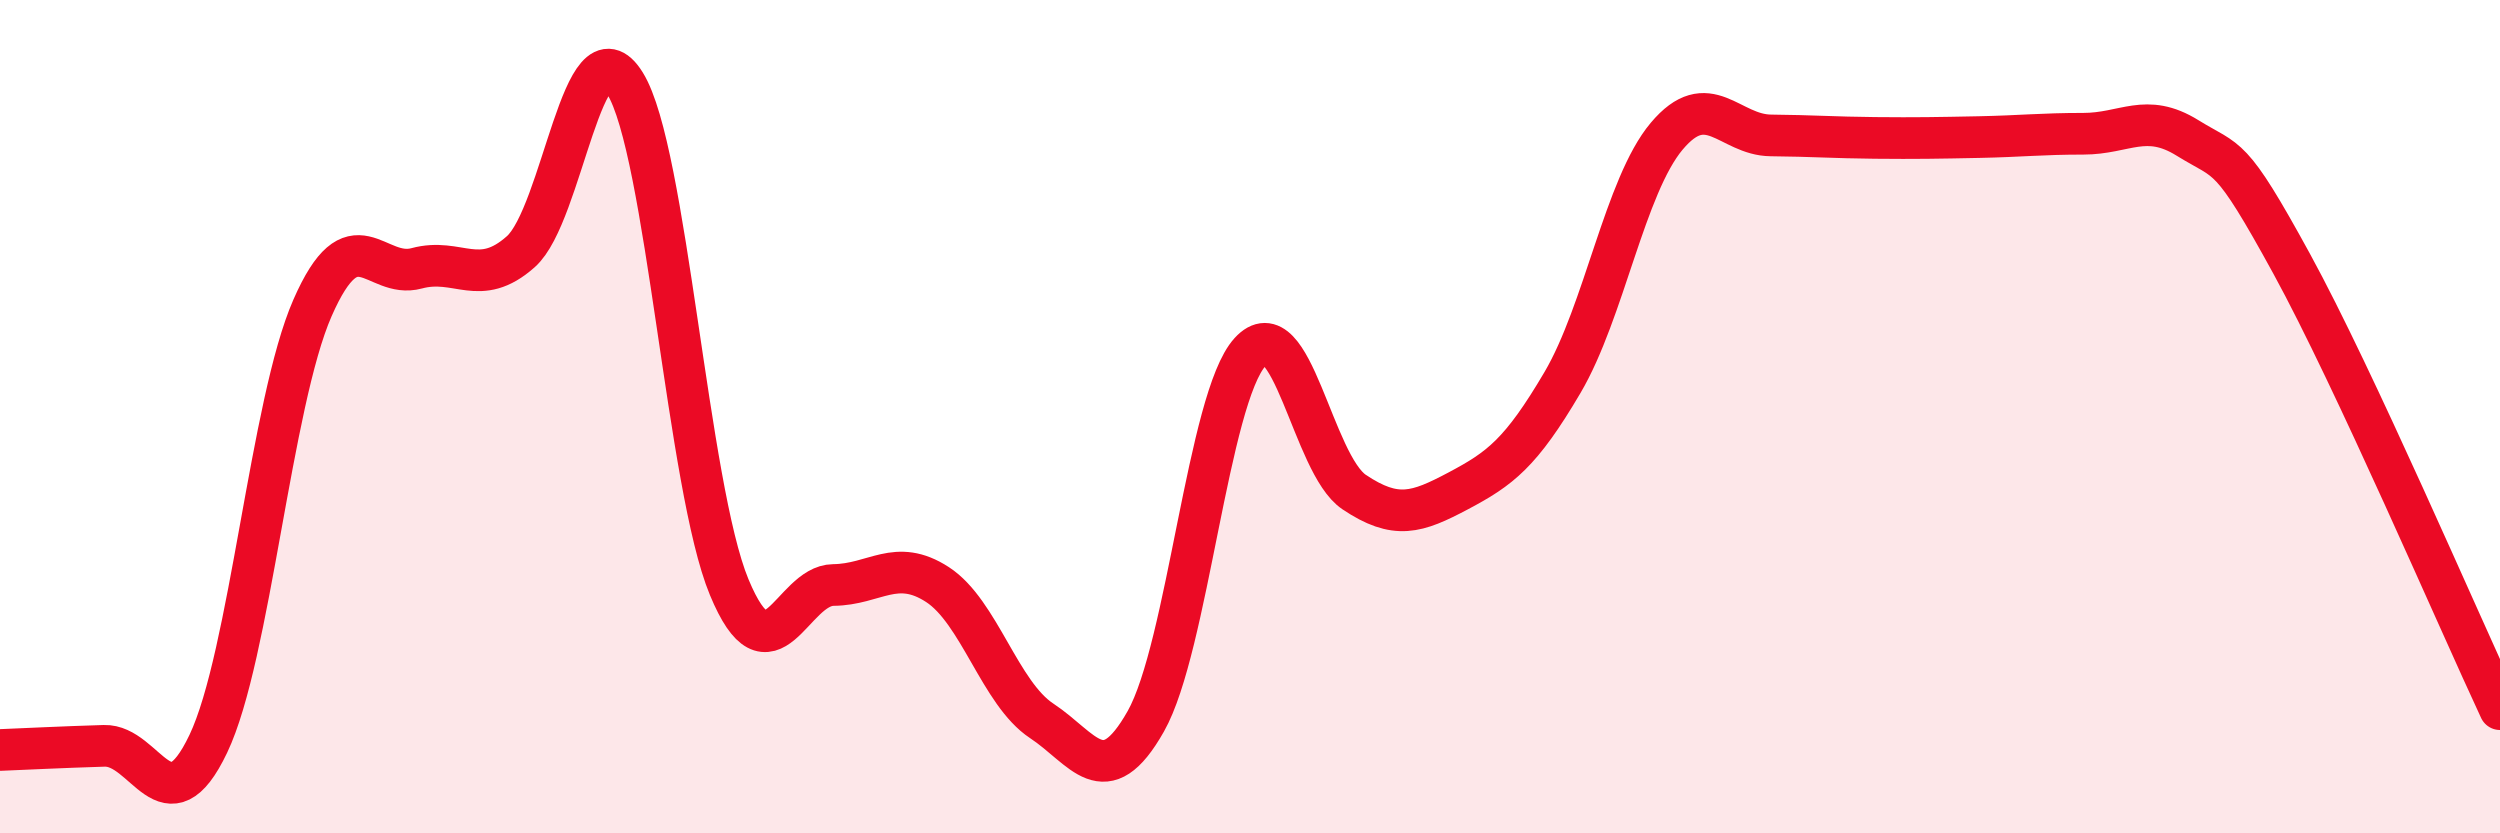
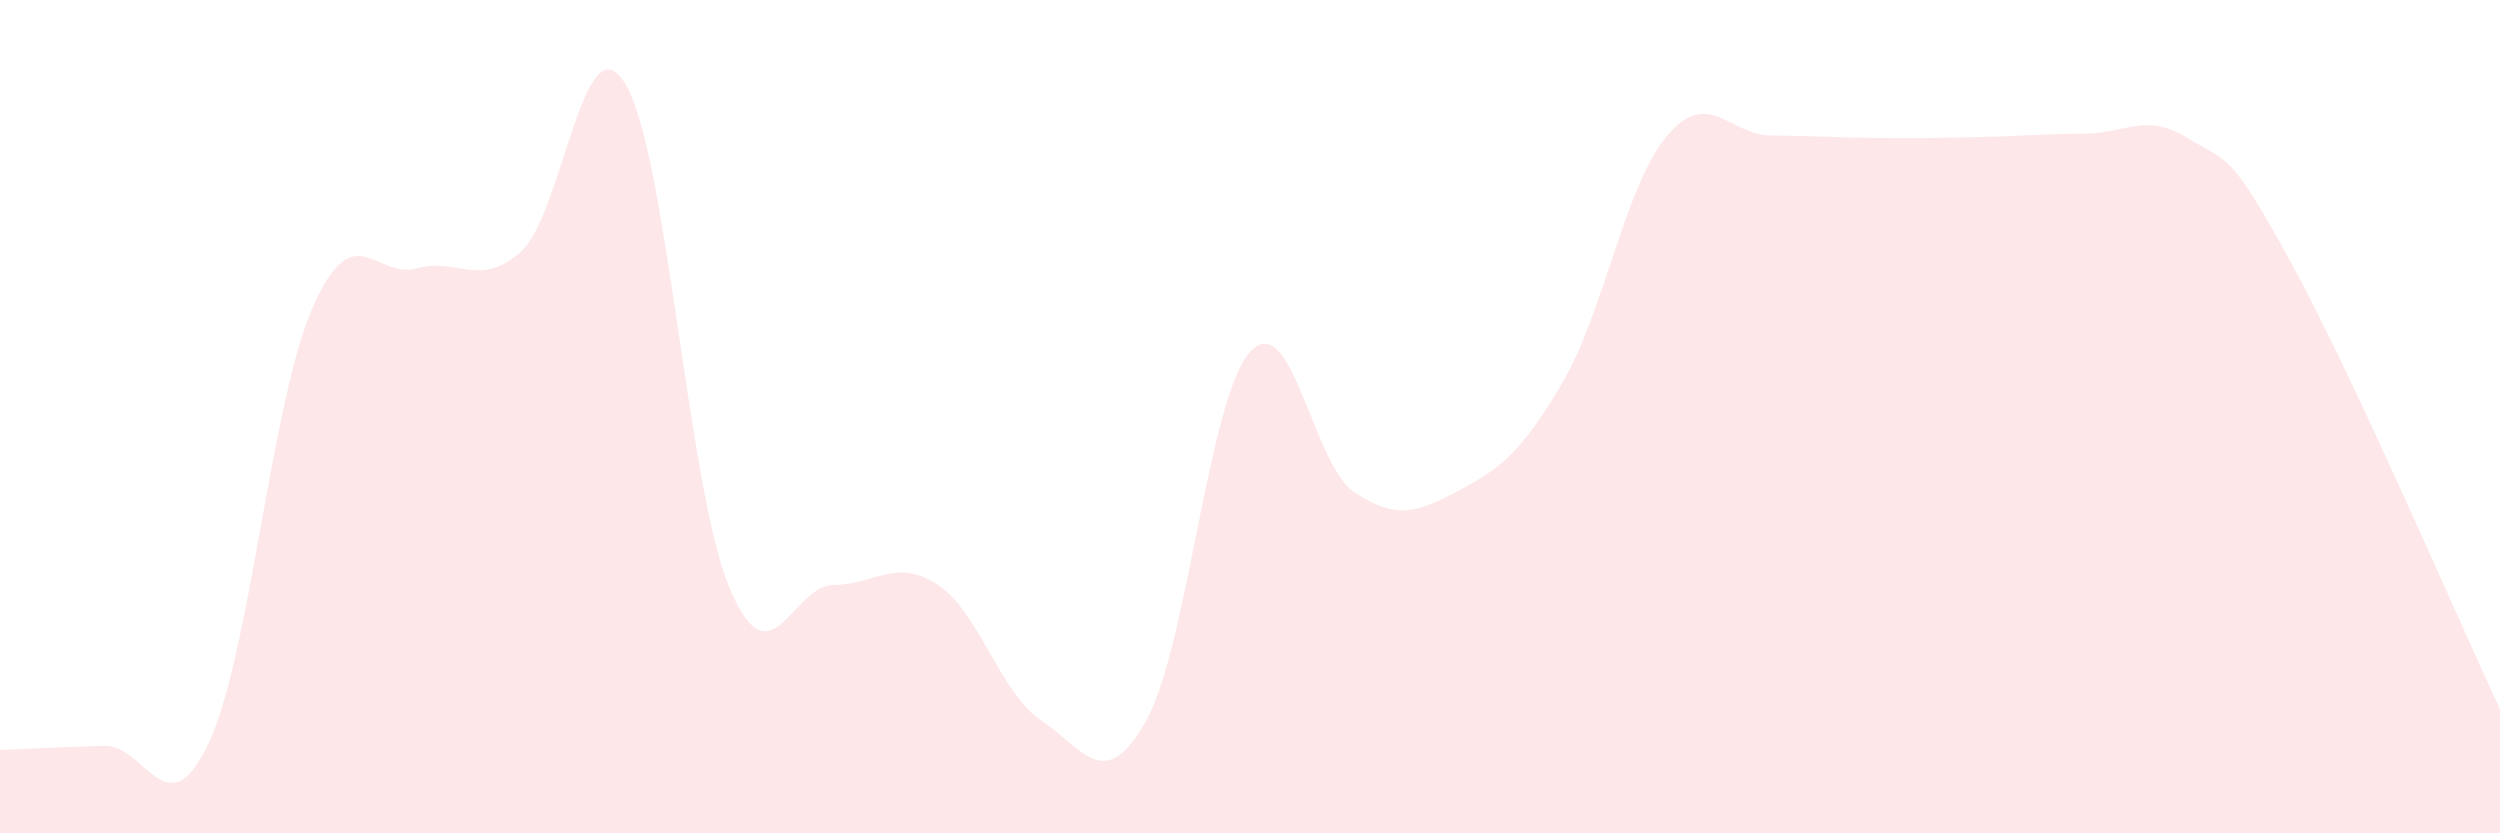
<svg xmlns="http://www.w3.org/2000/svg" width="60" height="20" viewBox="0 0 60 20">
  <path d="M 0,18 C 0.5,17.98 1.5,17.93 2.5,17.9 C 3.5,17.87 4,19.95 5,17.85 C 6,15.75 6.5,9.67 7.5,7.39 C 8.5,5.11 9,6.71 10,6.44 C 11,6.17 11.5,6.93 12.5,6.04 C 13.5,5.15 14,0.39 15,2 C 16,3.61 16.5,11.68 17.5,14.09 C 18.5,16.5 19,14.05 20,14.04 C 21,14.03 21.5,13.38 22.5,14.03 C 23.5,14.68 24,16.64 25,17.3 C 26,17.96 26.5,19.08 27.5,17.31 C 28.5,15.54 29,9.55 30,8.45 C 31,7.35 31.5,11.14 32.5,11.81 C 33.5,12.48 34,12.31 35,11.78 C 36,11.25 36.5,10.88 37.5,9.18 C 38.5,7.48 39,4.46 40,3.27 C 41,2.08 41.5,3.24 42.5,3.25 C 43.5,3.26 44,3.3 45,3.31 C 46,3.32 46.5,3.31 47.5,3.29 C 48.5,3.27 49,3.21 50,3.21 C 51,3.21 51.5,2.69 52.5,3.31 C 53.5,3.93 53.5,3.59 55,6.33 C 56.5,9.07 59,14.88 60,17.02L60 20L0 20Z" fill="#EB0A25" opacity="0.1" stroke-linecap="round" stroke-linejoin="round" />
-   <path d="M 0,18 C 0.5,17.98 1.5,17.93 2.5,17.9 C 3.5,17.87 4,19.95 5,17.85 C 6,15.75 6.5,9.67 7.5,7.39 C 8.5,5.11 9,6.71 10,6.44 C 11,6.17 11.5,6.93 12.5,6.04 C 13.5,5.15 14,0.39 15,2 C 16,3.61 16.5,11.68 17.5,14.09 C 18.5,16.5 19,14.05 20,14.04 C 21,14.03 21.5,13.38 22.5,14.03 C 23.5,14.68 24,16.64 25,17.3 C 26,17.96 26.5,19.08 27.5,17.31 C 28.5,15.54 29,9.55 30,8.45 C 31,7.35 31.5,11.14 32.5,11.81 C 33.5,12.48 34,12.31 35,11.78 C 36,11.25 36.5,10.88 37.5,9.18 C 38.5,7.48 39,4.46 40,3.27 C 41,2.08 41.5,3.24 42.5,3.25 C 43.5,3.26 44,3.3 45,3.31 C 46,3.32 46.5,3.31 47.5,3.29 C 48.5,3.27 49,3.21 50,3.21 C 51,3.21 51.5,2.69 52.5,3.31 C 53.5,3.93 53.5,3.59 55,6.33 C 56.5,9.07 59,14.88 60,17.02" stroke="#EB0A25" stroke-width="1" fill="none" stroke-linecap="round" stroke-linejoin="round" />
</svg>